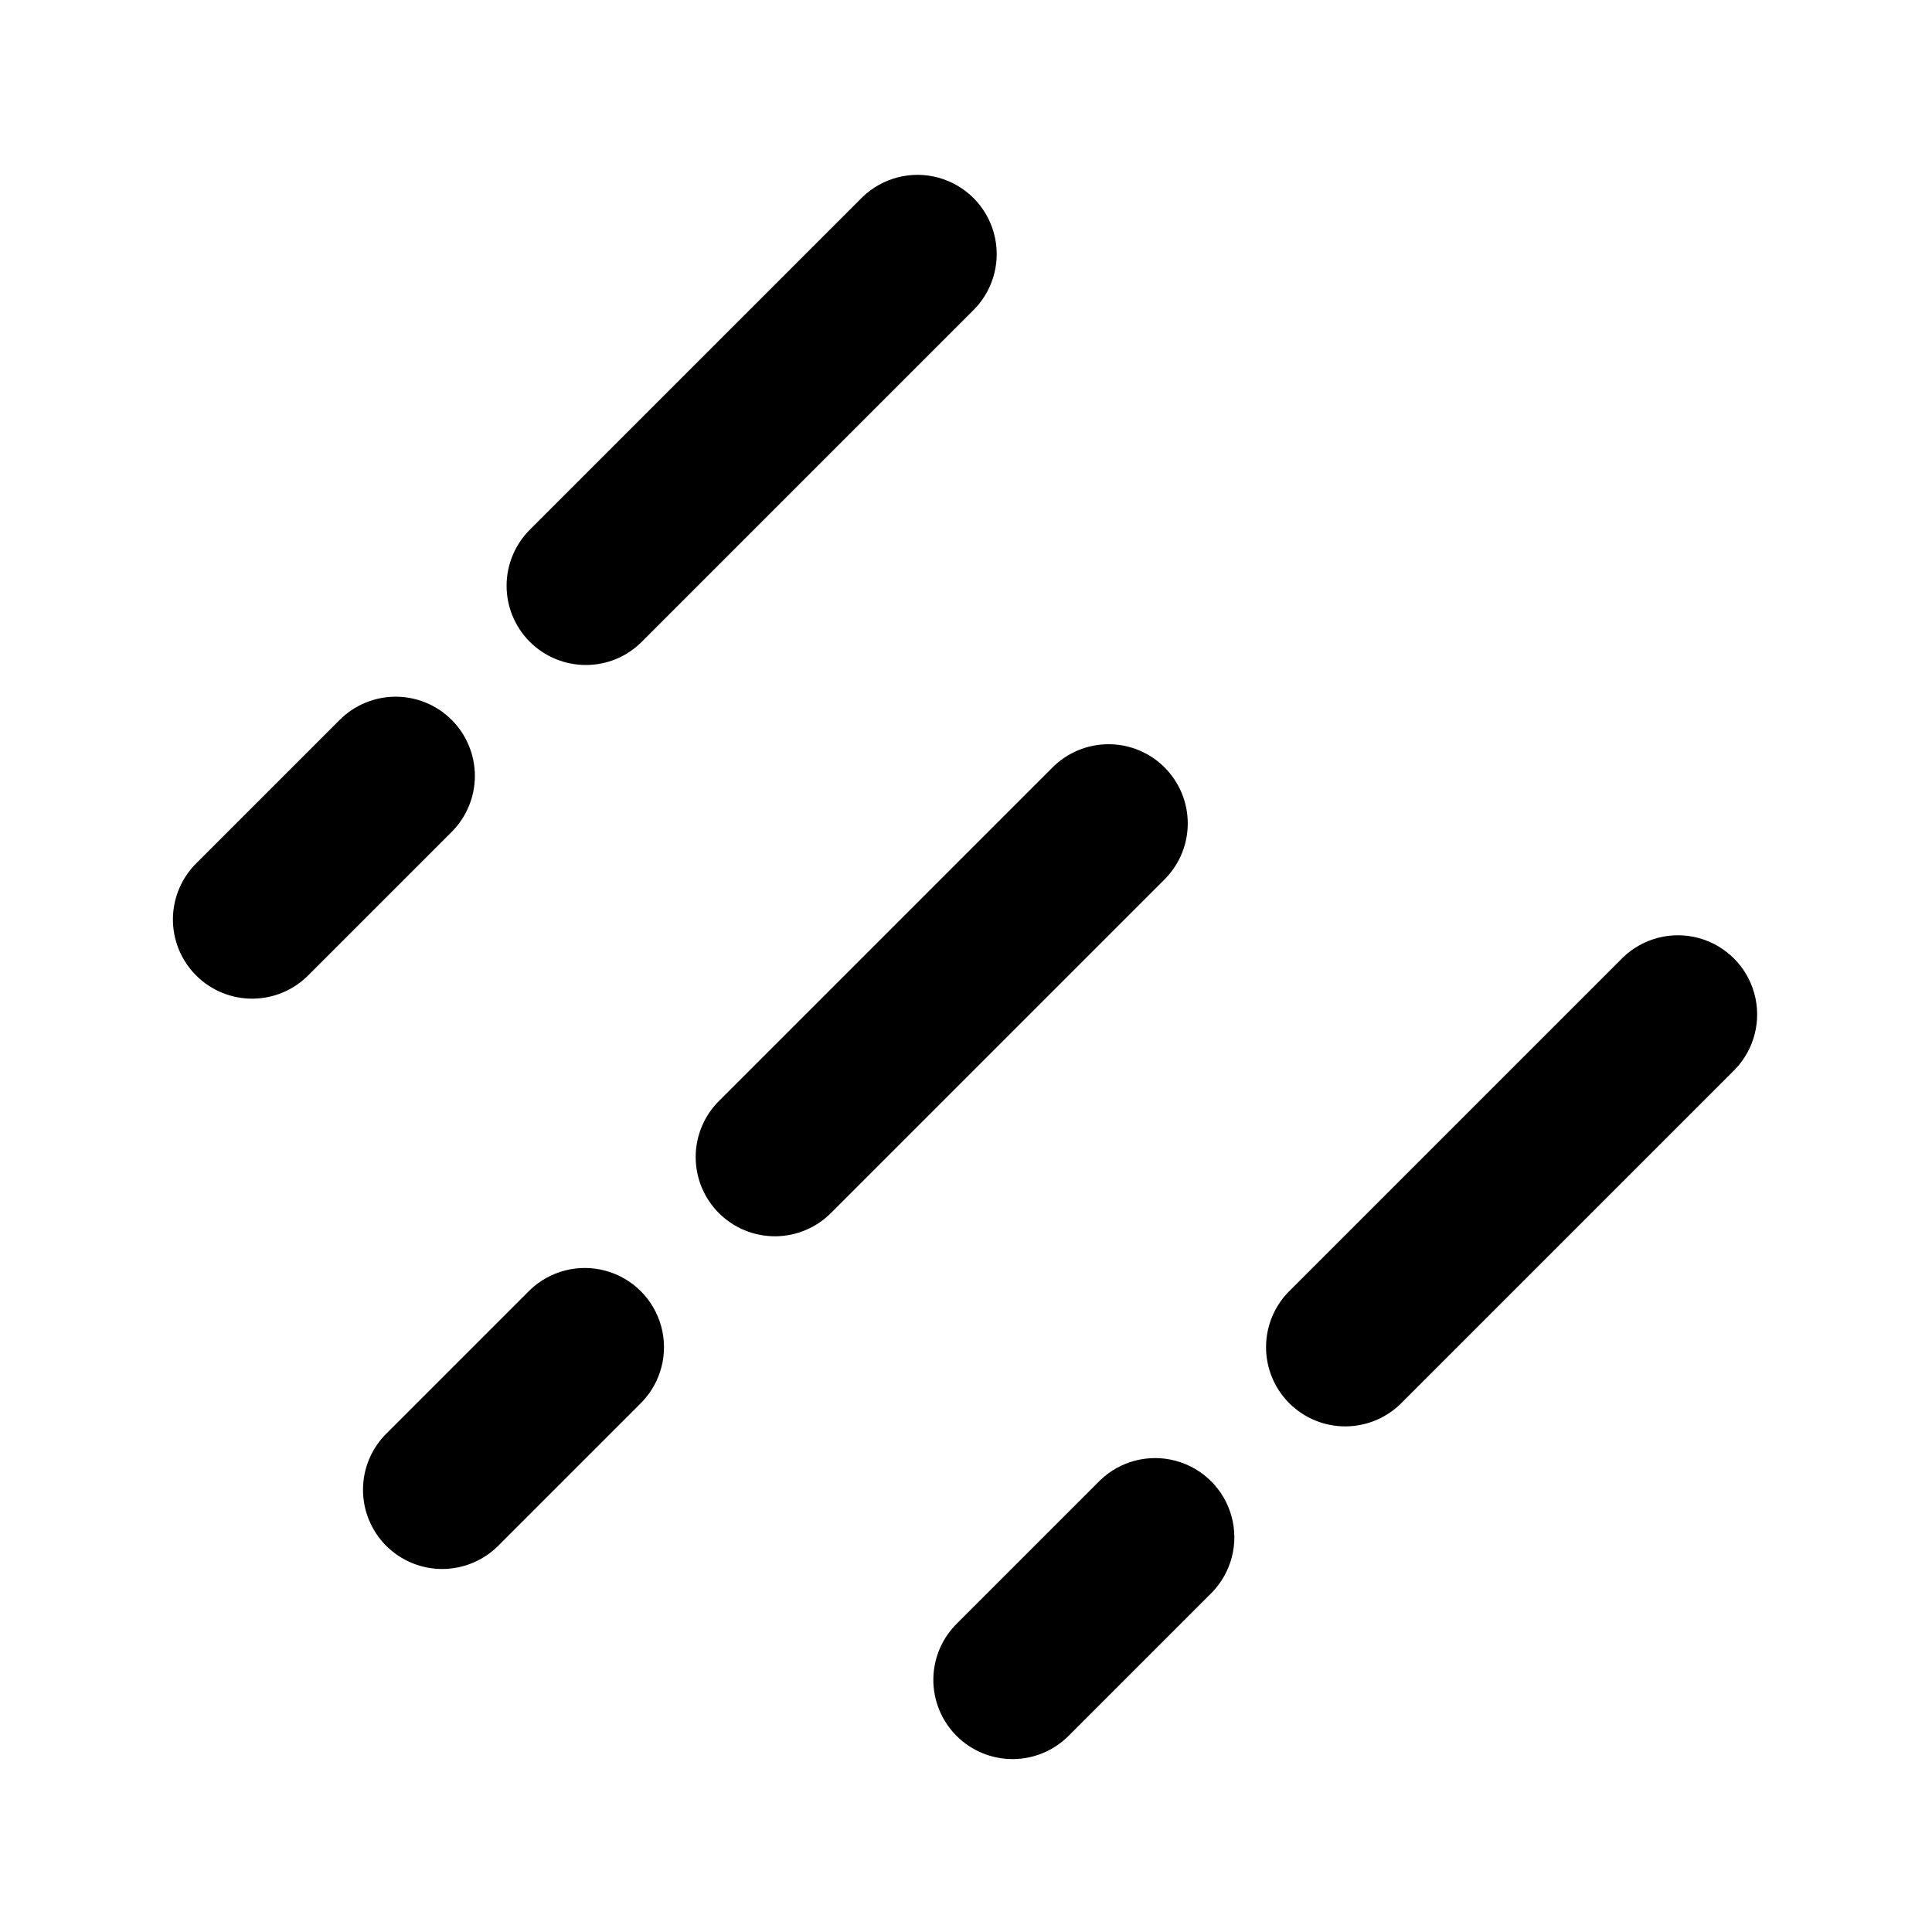
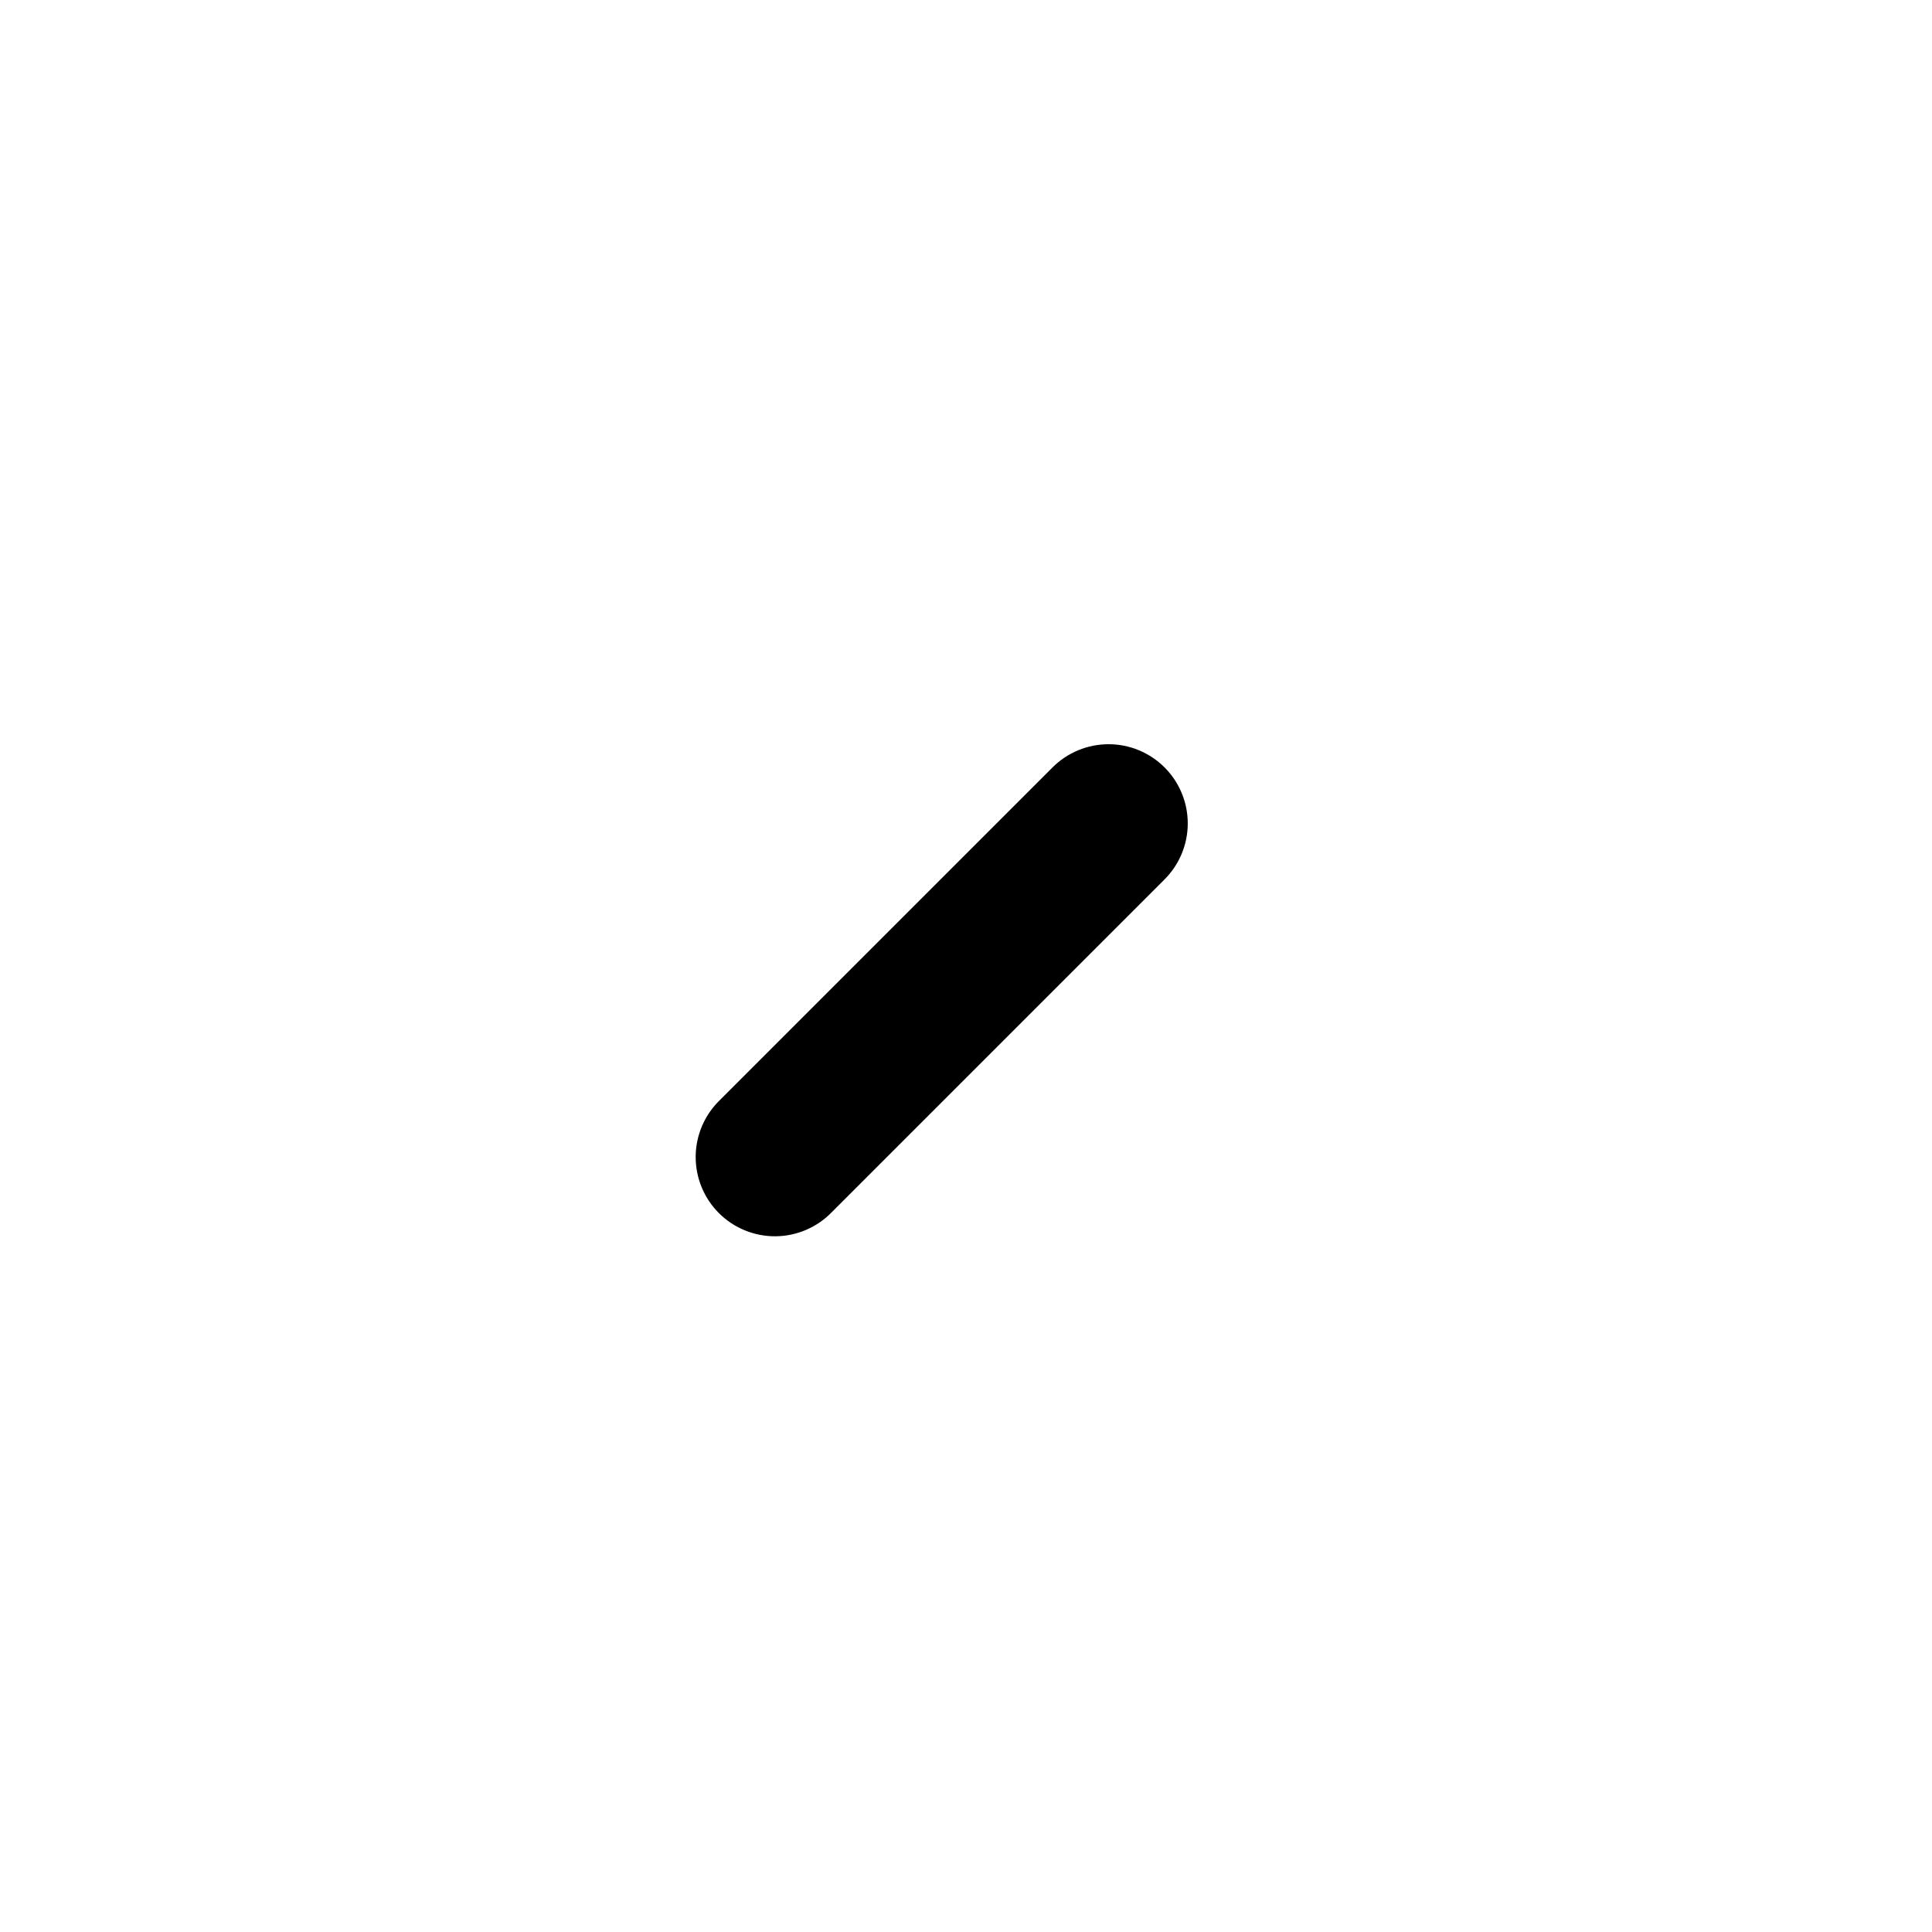
<svg xmlns="http://www.w3.org/2000/svg" fill="#000000" width="800px" height="800px" version="1.1" viewBox="144 144 512 512">
  <g>
-     <path d="m574.09 397.75-88.168 88.168v-0.004c-4.051 3.914-6.359 9.289-6.406 14.918-0.051 5.629 2.164 11.043 6.148 15.027 3.981 3.981 9.395 6.195 15.023 6.144 5.633-0.047 11.008-2.356 14.918-6.406l88.168-88.168c5.148-5.332 7.106-12.984 5.144-20.133-1.961-7.148-7.547-12.734-14.695-14.695-7.148-1.957-14.801-0.004-20.133 5.148z" />
-     <path d="m435.54 536.3-37.785 37.785c-4.051 3.91-6.359 9.285-6.41 14.918-0.047 5.629 2.168 11.043 6.148 15.023 3.981 3.984 9.395 6.199 15.027 6.148 5.629-0.047 11.004-2.356 14.914-6.406l37.785-37.785h0.004c5.148-5.332 7.106-12.988 5.144-20.137-1.961-7.148-7.547-12.734-14.695-14.691-7.148-1.961-14.801-0.008-20.133 5.144z" />
-     <path d="m299.24 320.23c5.57 0.012 10.914-2.203 14.84-6.152l88.168-88.168c5.148-5.332 7.106-12.984 5.144-20.133-1.961-7.148-7.547-12.734-14.695-14.695-7.148-1.961-14.801-0.004-20.133 5.148l-88.168 88.168v-0.004c-3.934 3.938-6.144 9.277-6.144 14.844 0 5.566 2.211 10.902 6.144 14.84 3.938 3.938 9.277 6.148 14.844 6.152z" />
-     <path d="m263.7 334.78c-3.934-3.938-9.273-6.148-14.84-6.148-5.566 0-10.906 2.211-14.84 6.148l-37.785 37.785c-4.051 3.91-6.359 9.285-6.41 14.918-0.047 5.629 2.168 11.043 6.148 15.023 3.981 3.984 9.395 6.199 15.027 6.148 5.629-0.047 11.004-2.359 14.914-6.406l37.785-37.785v-0.004c3.938-3.934 6.148-9.273 6.148-14.84 0-5.566-2.211-10.906-6.148-14.84z" />
    <path d="m452.62 347.37c-3.938-3.934-9.273-6.144-14.84-6.144s-10.906 2.211-14.844 6.144l-88.168 88.168h0.004c-4.051 3.91-6.359 9.285-6.41 14.914-0.047 5.633 2.168 11.047 6.148 15.027s9.395 6.195 15.027 6.148c5.629-0.051 11.004-2.359 14.914-6.406l88.168-88.168c3.938-3.938 6.148-9.277 6.148-14.844 0-5.566-2.211-10.902-6.148-14.84z" />
-     <path d="m284.39 485.92-37.785 37.785c-4.051 3.914-6.359 9.289-6.406 14.918-0.051 5.633 2.164 11.047 6.144 15.027 3.984 3.981 9.398 6.195 15.027 6.148 5.629-0.051 11.004-2.359 14.918-6.41l37.785-37.785c5.148-5.332 7.106-12.984 5.144-20.133-1.961-7.148-7.543-12.734-14.695-14.695-7.148-1.961-14.801-0.004-20.133 5.144z" />
  </g>
</svg>